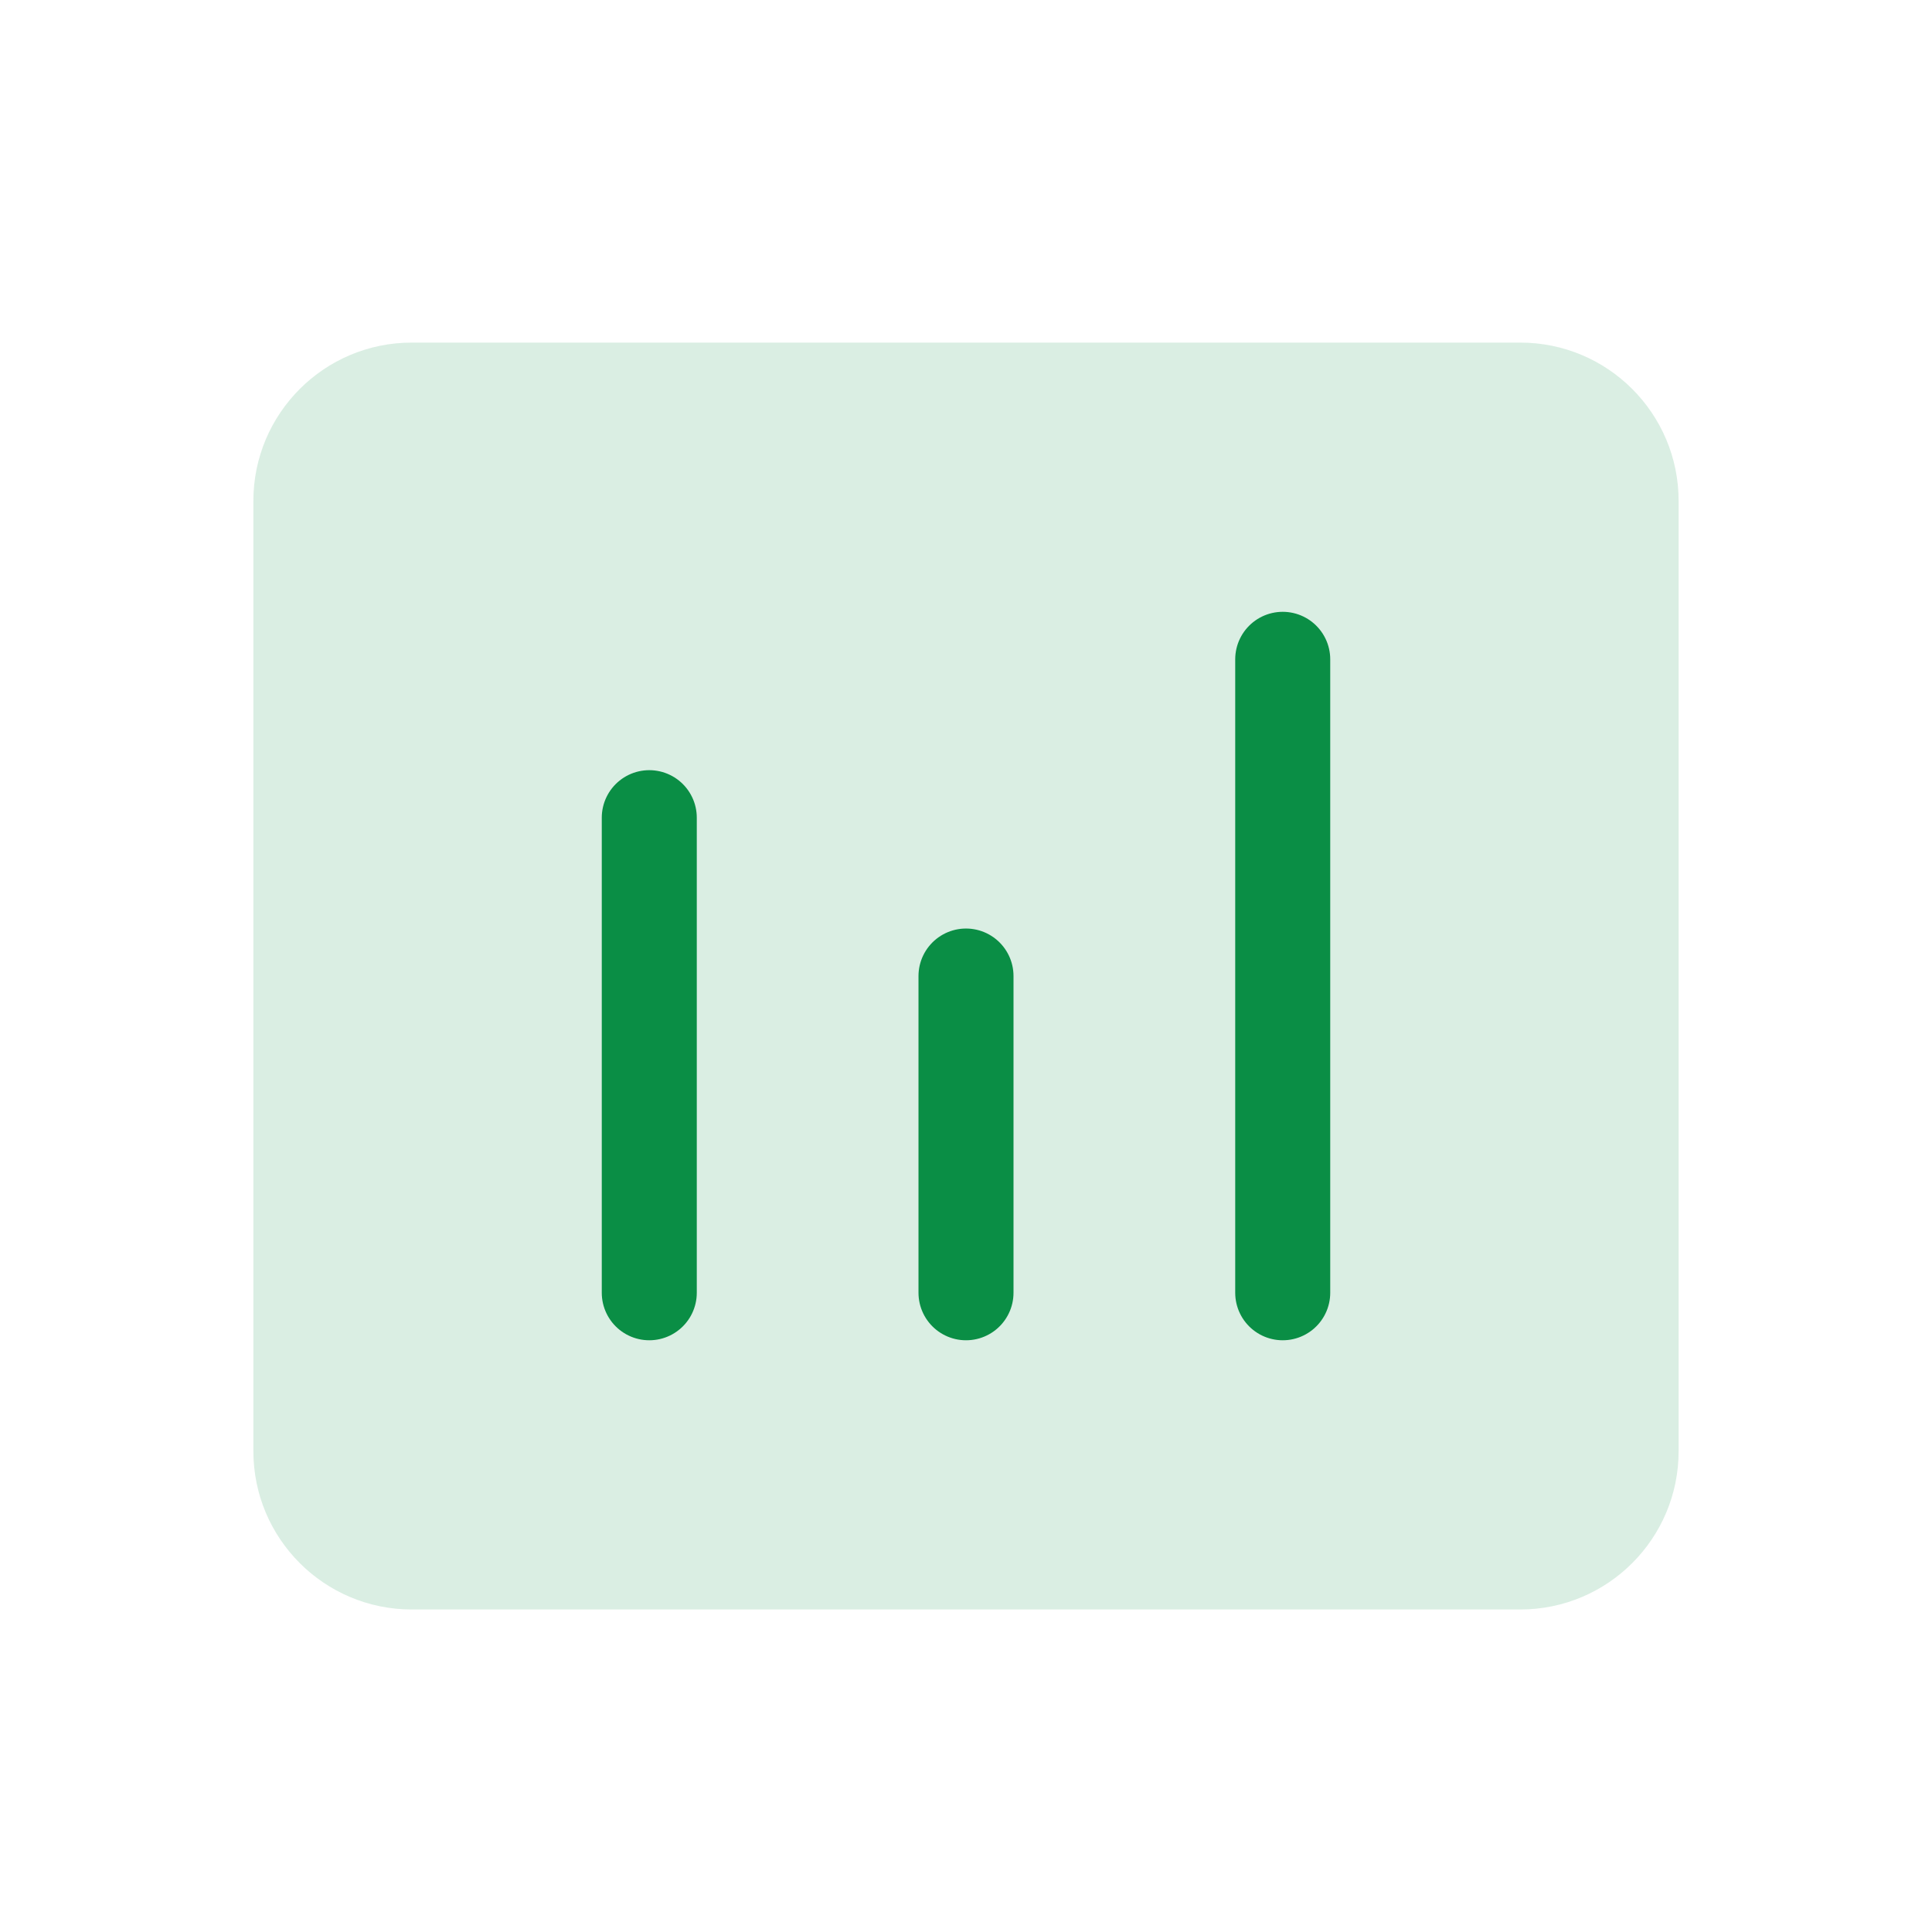
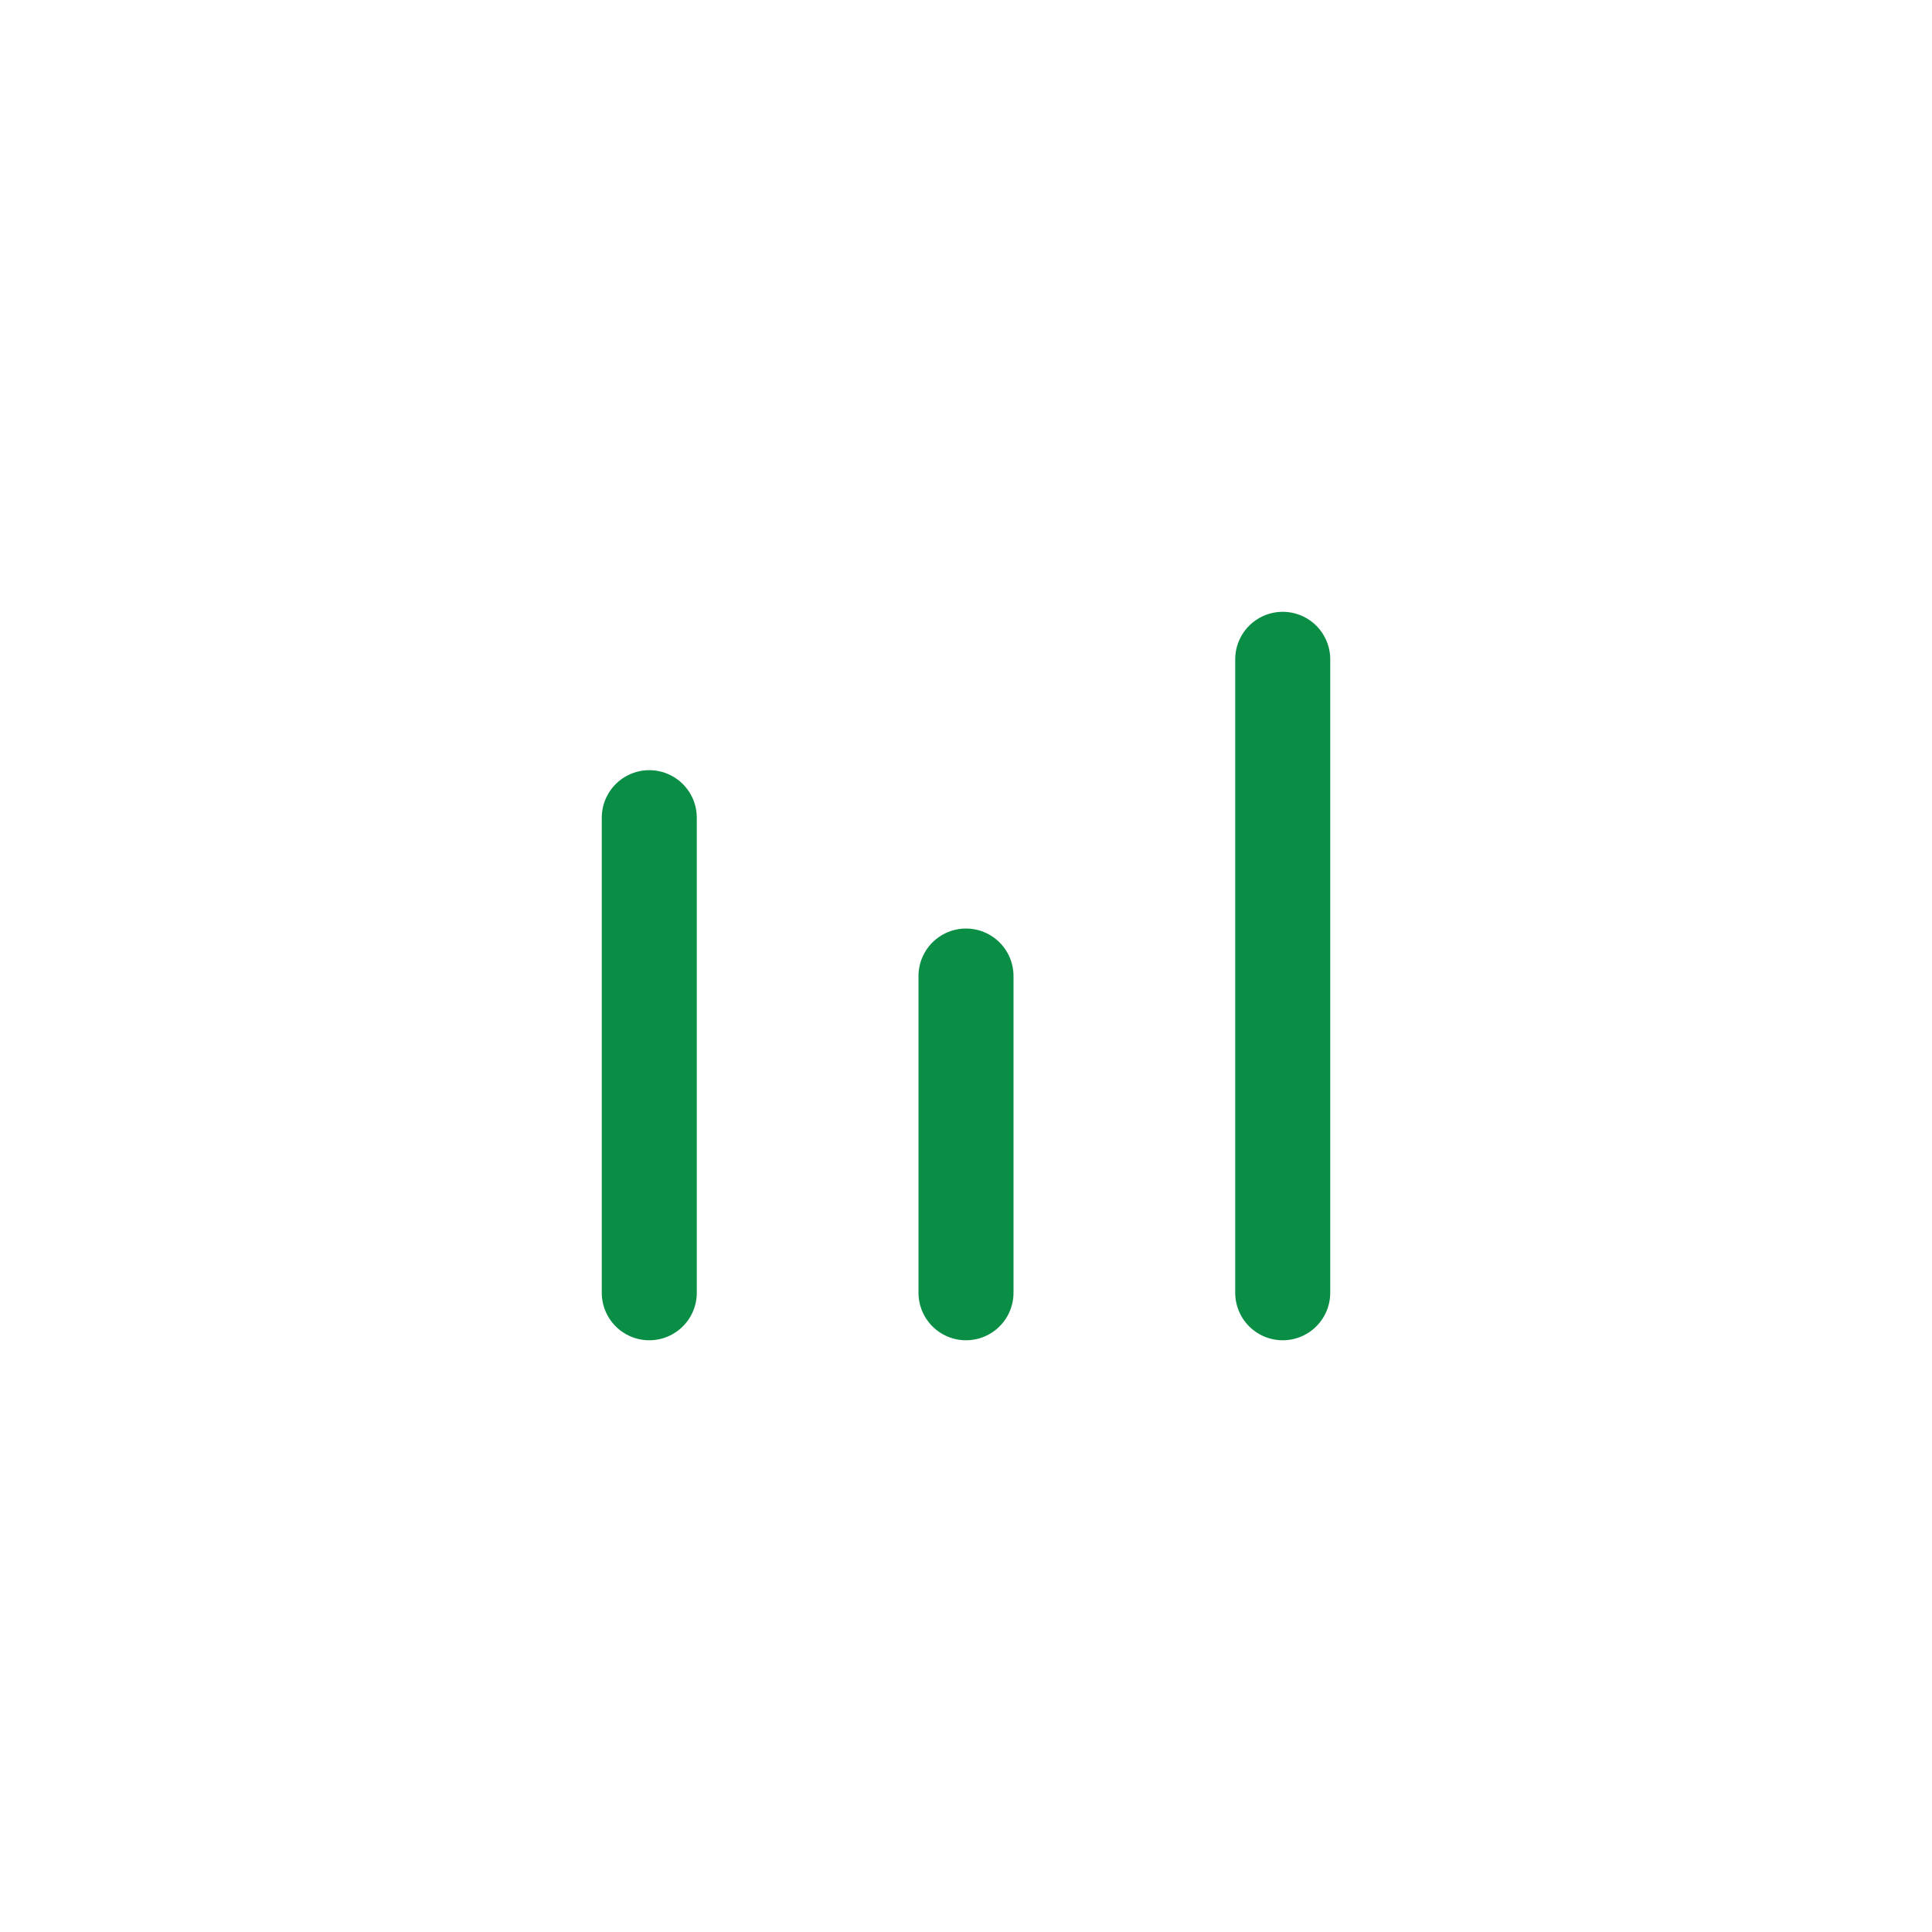
<svg xmlns="http://www.w3.org/2000/svg" width="61" height="61" viewBox="0 0 61 61" fill="none">
-   <path d="M48 10.817H13C10.239 10.817 8 13.056 8 15.817V45.817C8 48.578 10.239 50.817 13 50.817H48C50.761 50.817 53 48.578 53 45.817V15.817C53 13.056 50.761 10.817 48 10.817Z" fill="#0A8E45" fill-opacity="0.15" />
  <path d="M20.5 25.817V40.817M30.5 30.817V40.817M40.5 20.817V40.817" stroke="#0A8E45" stroke-width="3" stroke-linecap="round" stroke-linejoin="round" />
</svg>